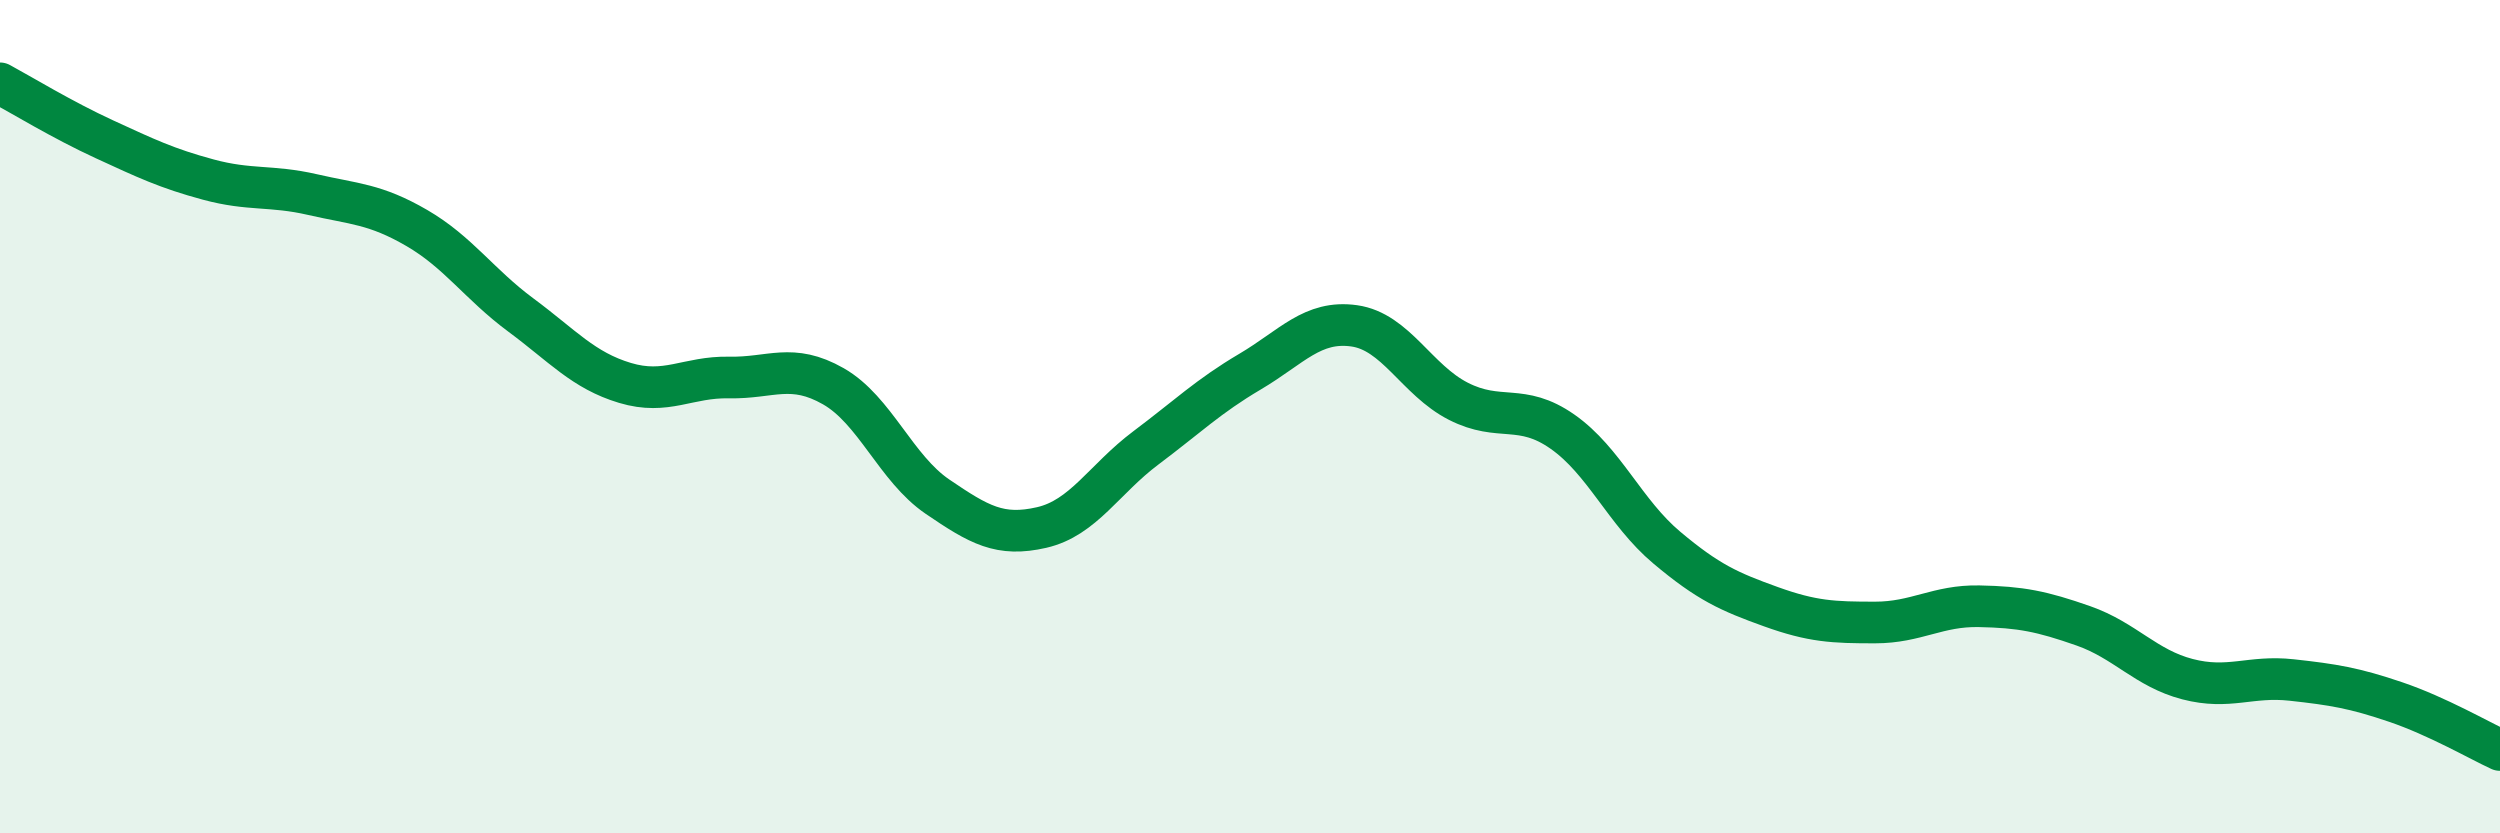
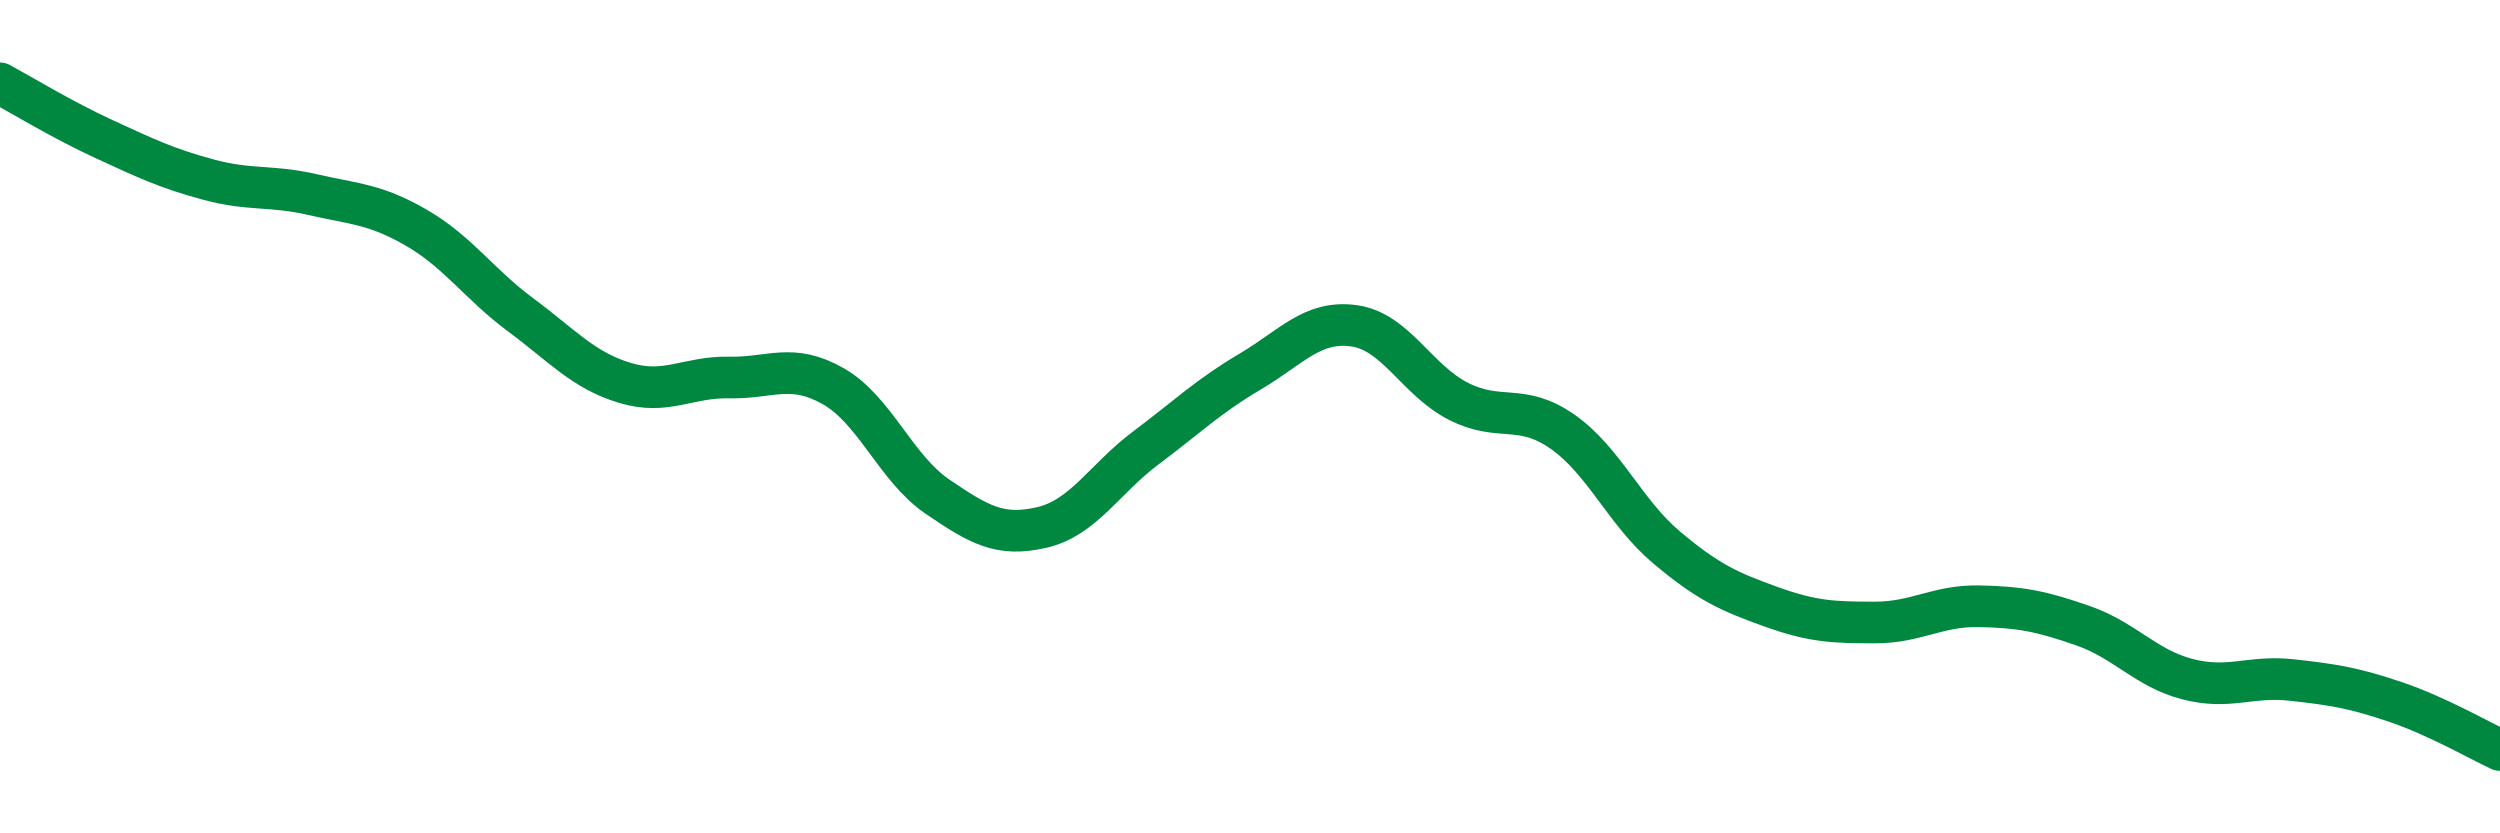
<svg xmlns="http://www.w3.org/2000/svg" width="60" height="20" viewBox="0 0 60 20">
-   <path d="M 0,2 C 0.5,2.27 1.5,2.88 2.5,3.34 C 3.5,3.8 4,4.04 5,4.31 C 6,4.58 6.5,4.44 7.5,4.67 C 8.5,4.9 9,4.89 10,5.47 C 11,6.05 11.5,6.82 12.5,7.56 C 13.5,8.3 14,8.89 15,9.19 C 16,9.49 16.5,9.04 17.5,9.06 C 18.5,9.08 19,8.7 20,9.27 C 21,9.84 21.5,11.24 22.5,11.92 C 23.5,12.6 24,12.89 25,12.66 C 26,12.43 26.5,11.5 27.5,10.75 C 28.5,10 29,9.51 30,8.92 C 31,8.33 31.5,7.68 32.5,7.82 C 33.5,7.96 34,9.12 35,9.63 C 36,10.14 36.5,9.66 37.5,10.36 C 38.5,11.06 39,12.3 40,13.14 C 41,13.98 41.5,14.2 42.5,14.56 C 43.5,14.92 44,14.94 45,14.94 C 46,14.94 46.5,14.53 47.5,14.55 C 48.5,14.57 49,14.67 50,15.02 C 51,15.37 51.5,16.04 52.5,16.3 C 53.5,16.56 54,16.21 55,16.32 C 56,16.43 56.5,16.51 57.5,16.85 C 58.5,17.19 59.5,17.77 60,18L60 20L0 20Z" fill="#008740" opacity="0.1" stroke-linecap="round" stroke-linejoin="round" />
  <path d="M 0,2 C 0.5,2.27 1.5,2.88 2.5,3.34 C 3.5,3.8 4,4.04 5,4.31 C 6,4.58 6.5,4.44 7.5,4.67 C 8.5,4.9 9,4.89 10,5.47 C 11,6.05 11.5,6.82 12.5,7.56 C 13.5,8.3 14,8.89 15,9.19 C 16,9.49 16.5,9.04 17.5,9.06 C 18.5,9.08 19,8.7 20,9.27 C 21,9.84 21.5,11.24 22.5,11.92 C 23.5,12.6 24,12.89 25,12.66 C 26,12.43 26.5,11.5 27.5,10.75 C 28.5,10 29,9.51 30,8.92 C 31,8.33 31.5,7.68 32.5,7.82 C 33.5,7.96 34,9.12 35,9.63 C 36,10.14 36.5,9.66 37.5,10.36 C 38.5,11.06 39,12.3 40,13.14 C 41,13.98 41.5,14.2 42.5,14.56 C 43.5,14.92 44,14.94 45,14.94 C 46,14.94 46.5,14.53 47.5,14.55 C 48.5,14.57 49,14.67 50,15.02 C 51,15.37 51.5,16.04 52.5,16.3 C 53.5,16.56 54,16.21 55,16.32 C 56,16.43 56.5,16.51 57.5,16.85 C 58.5,17.19 59.5,17.77 60,18" stroke="#008740" stroke-width="1" fill="none" stroke-linecap="round" stroke-linejoin="round" />
</svg>